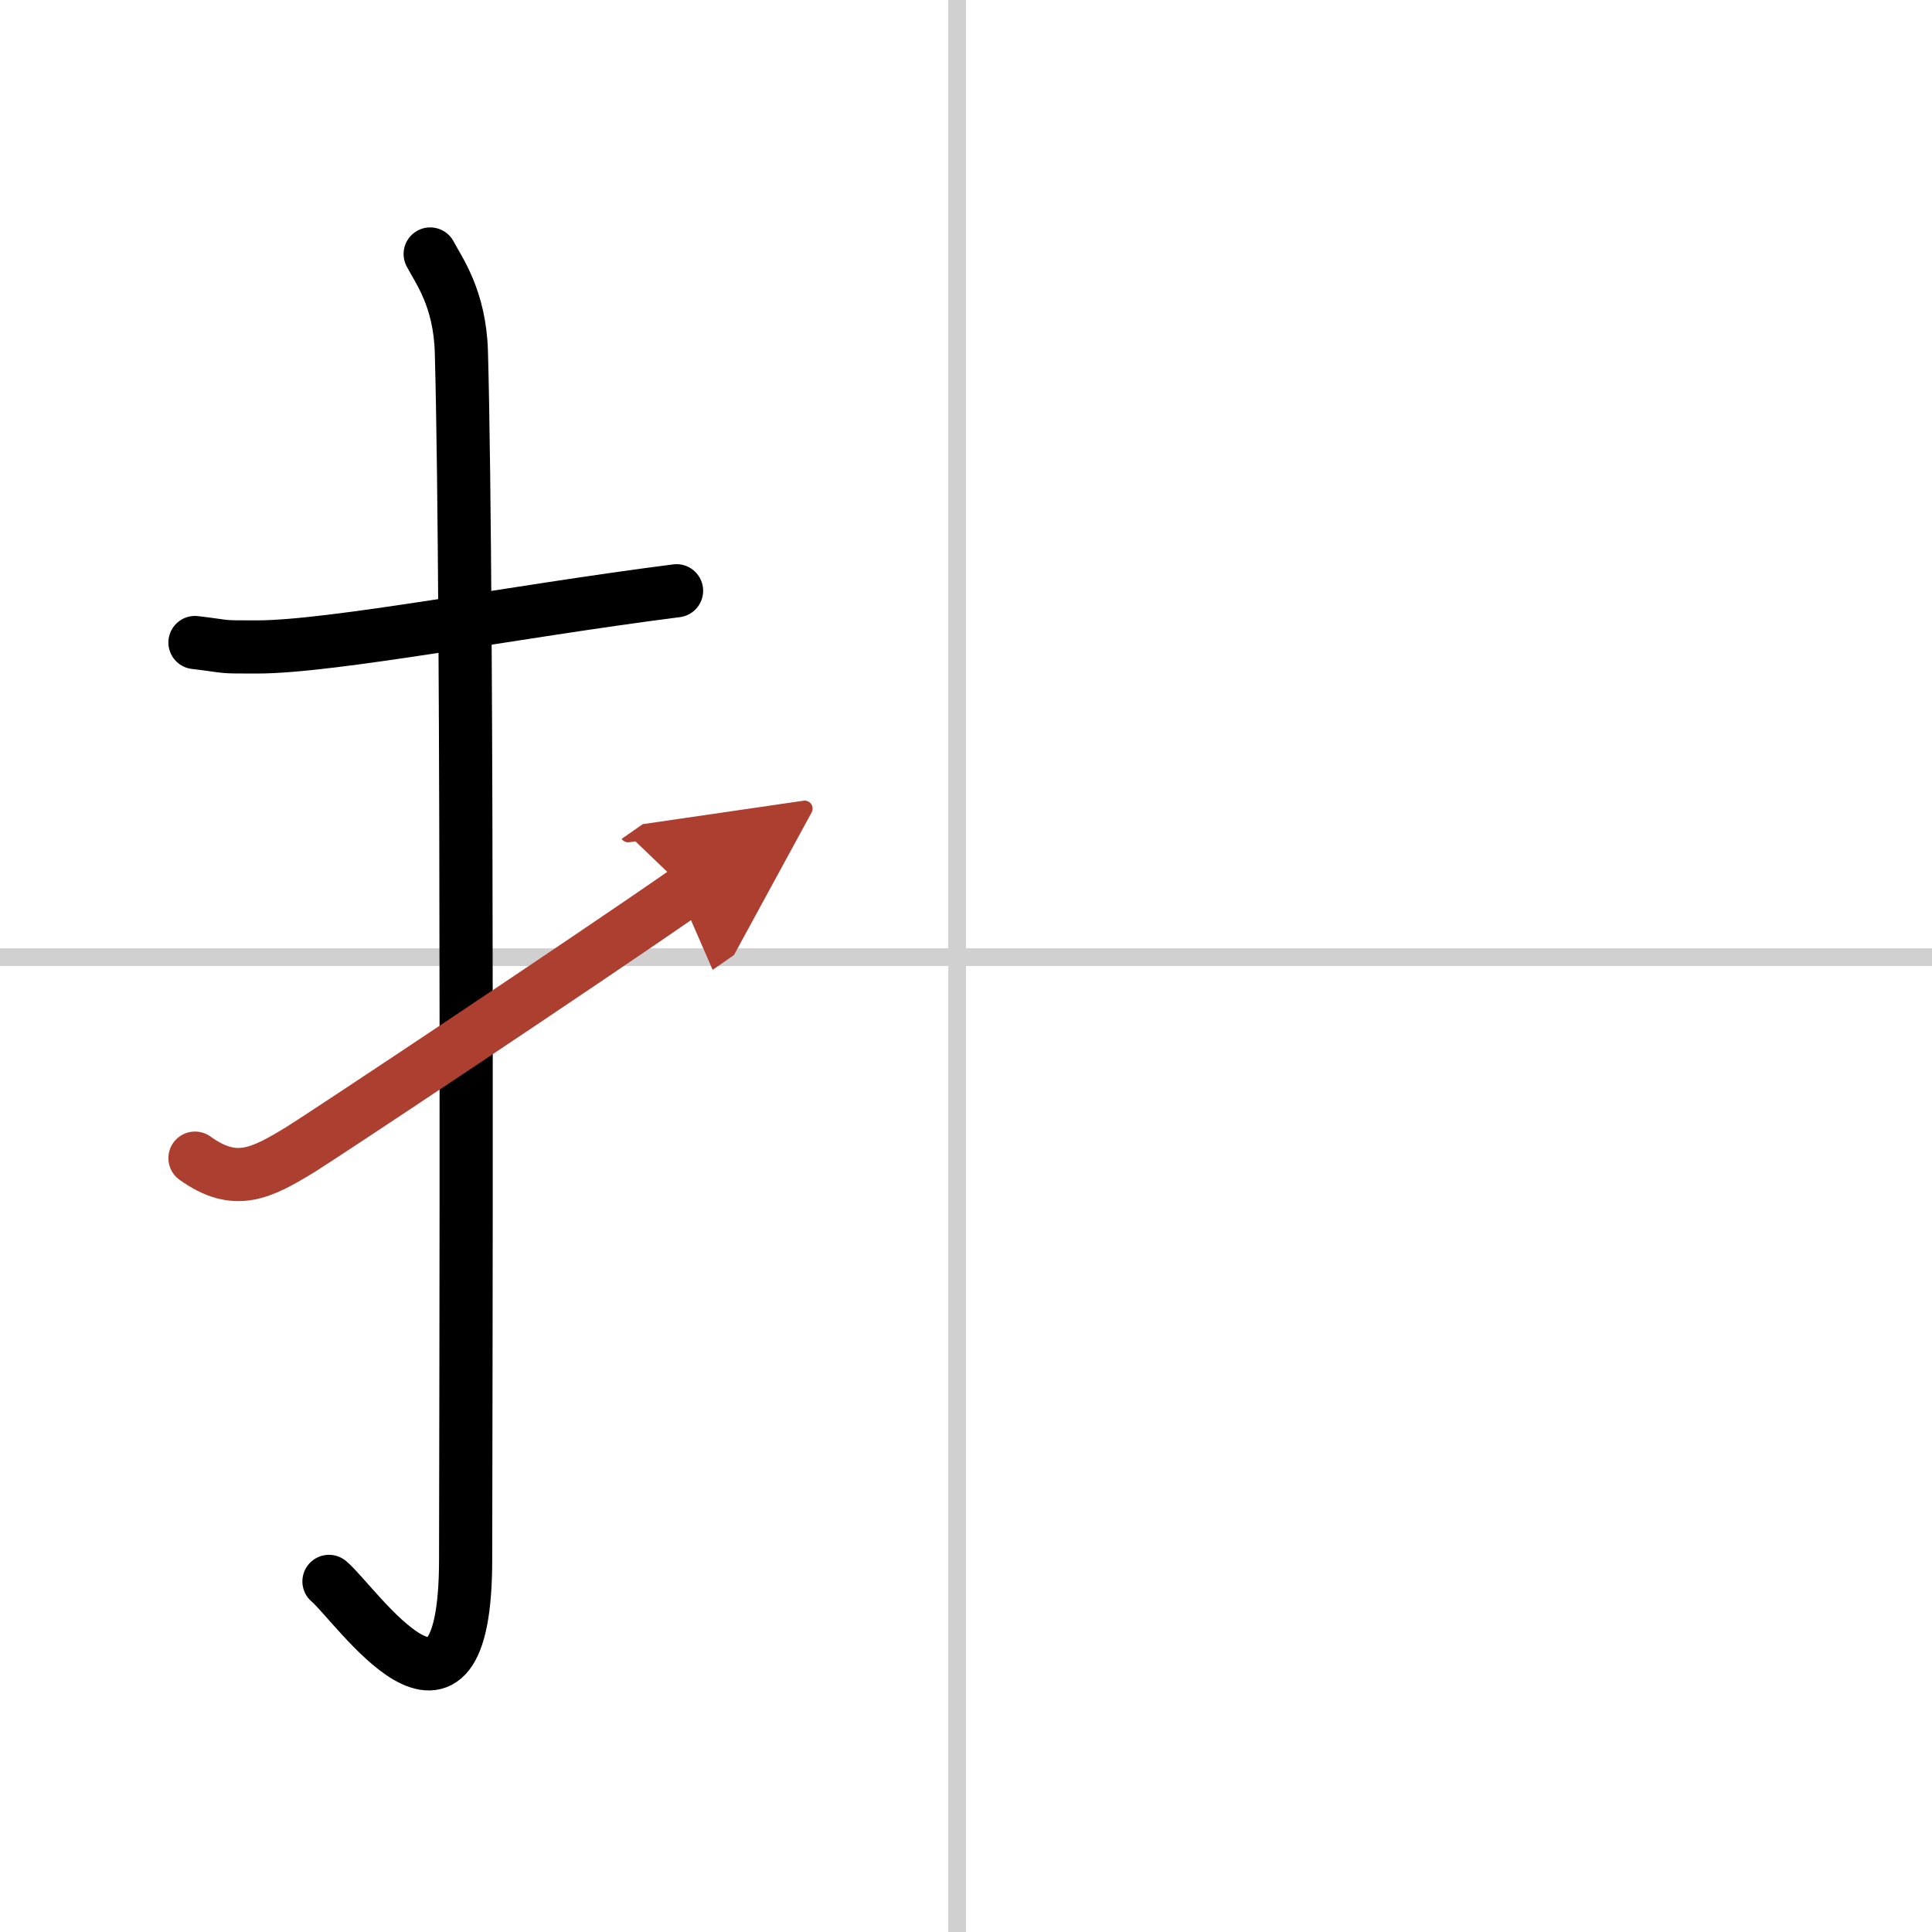
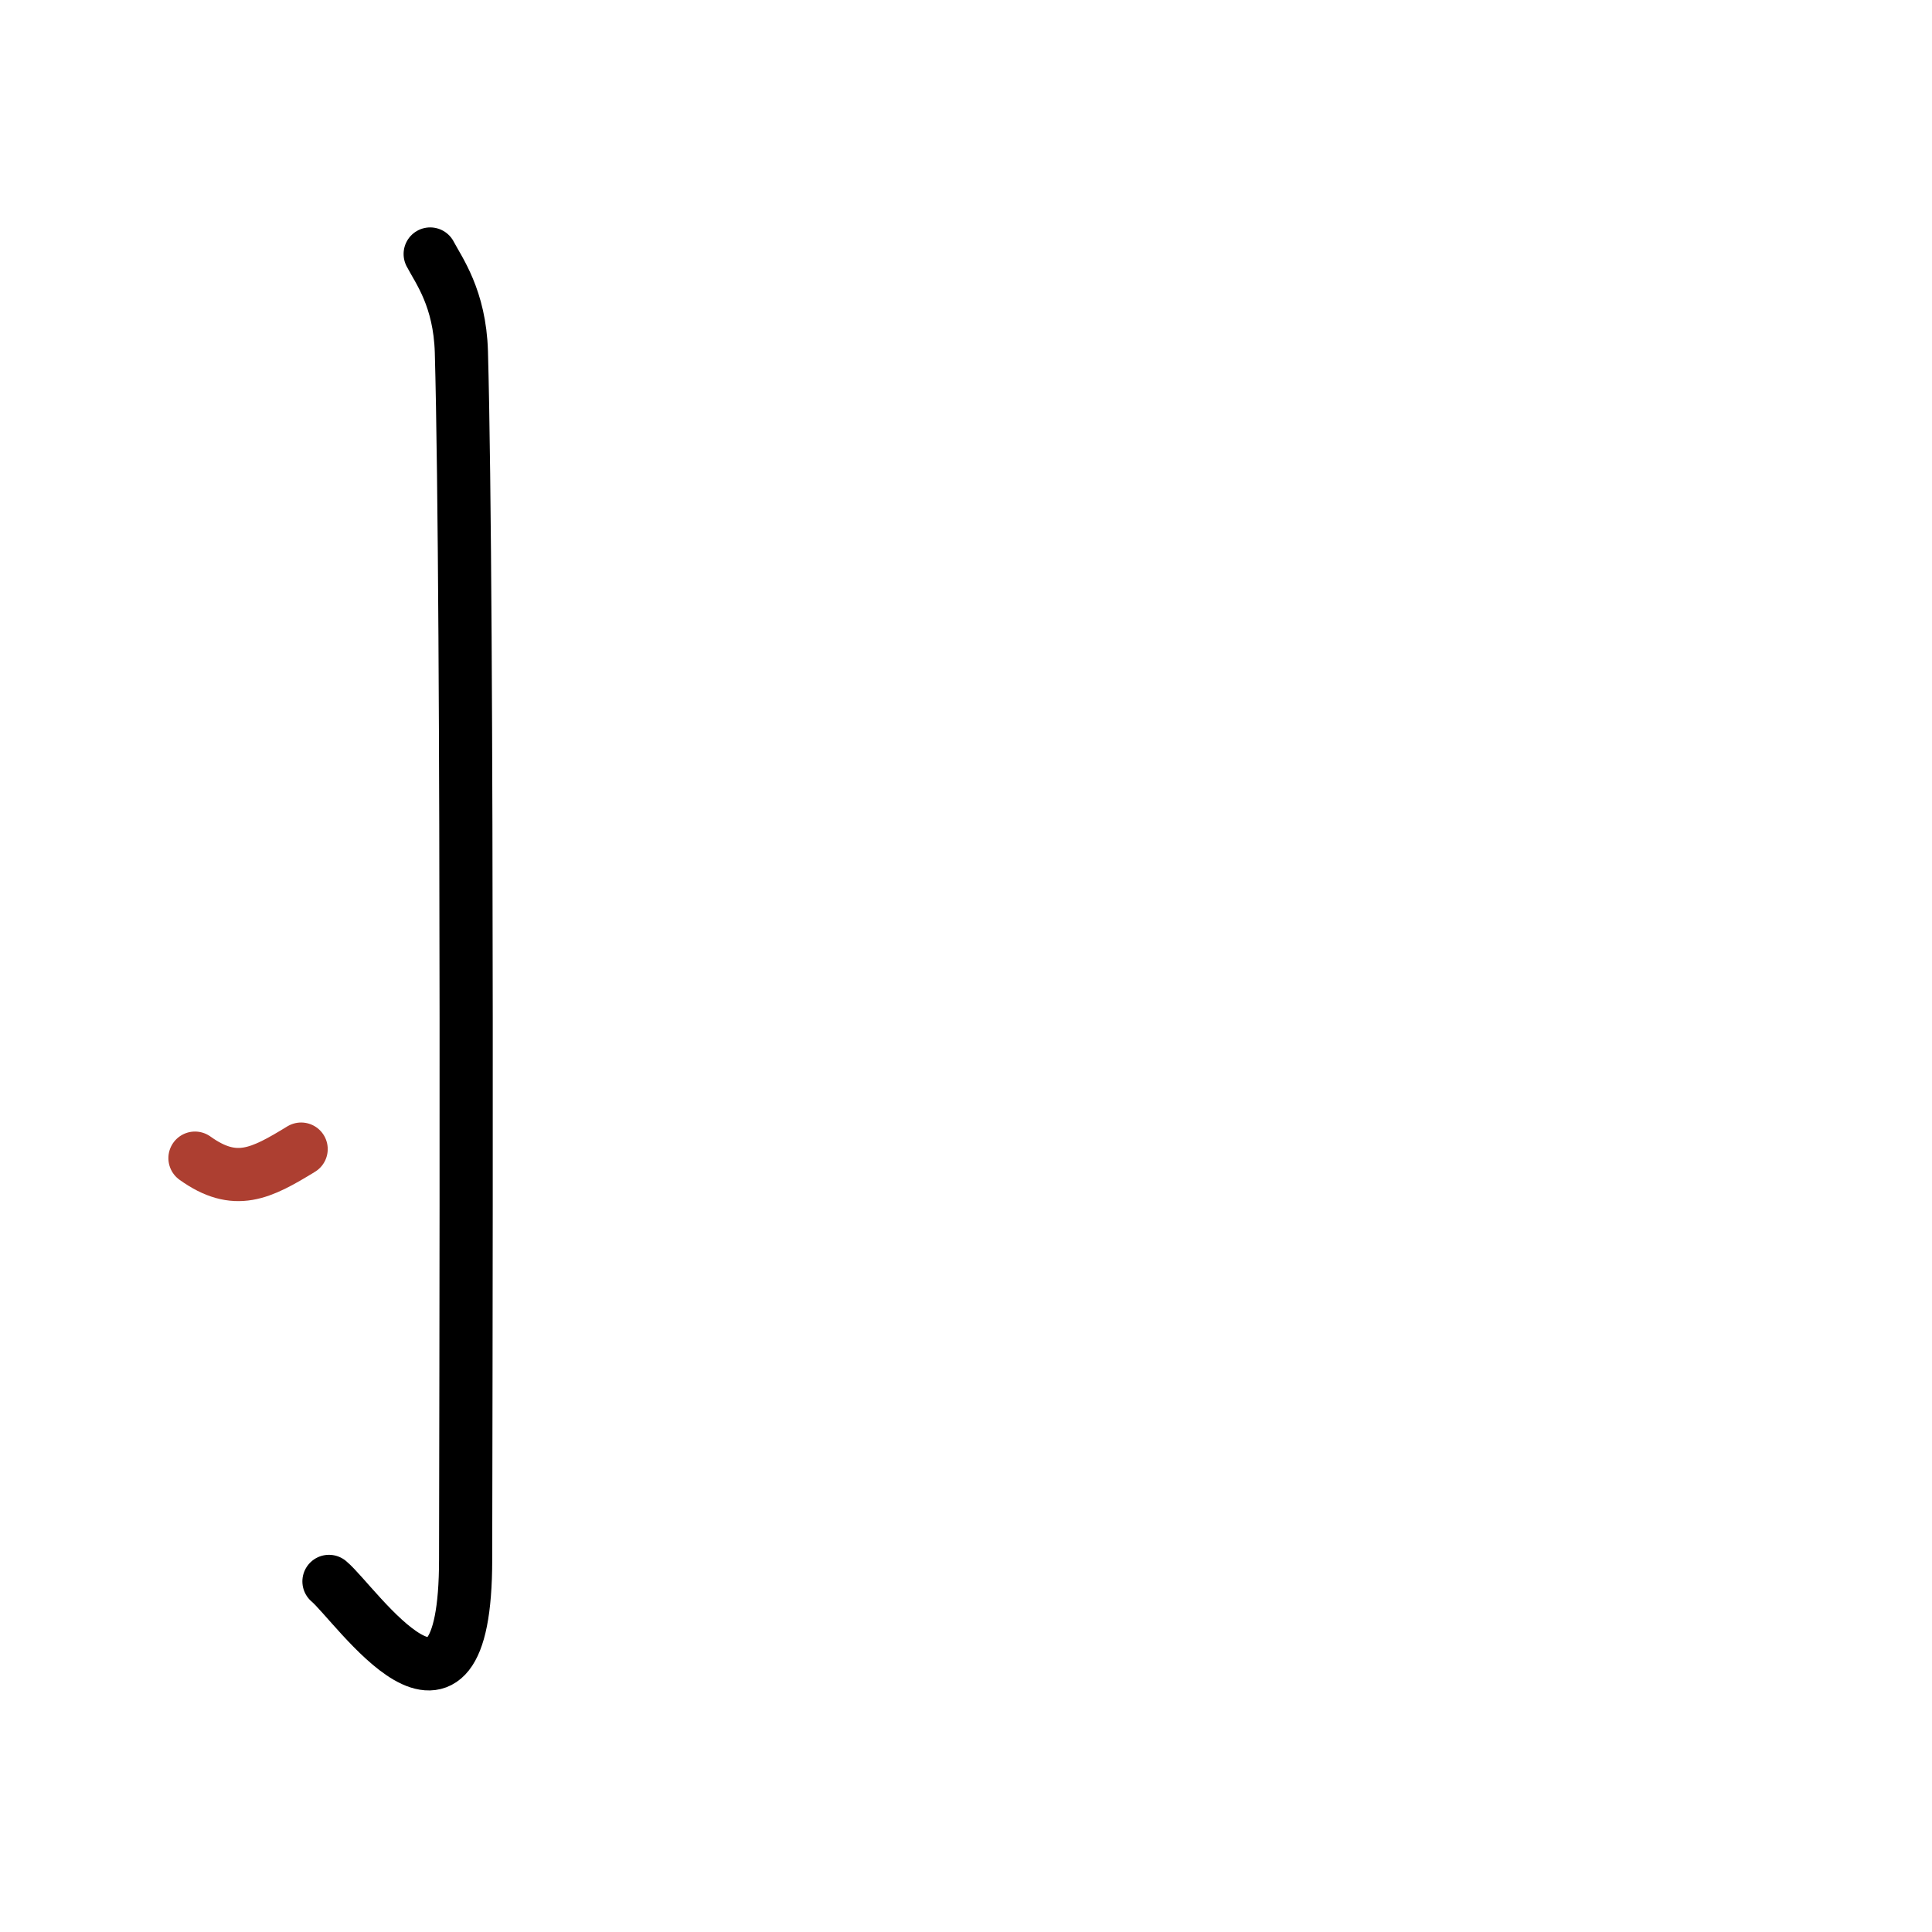
<svg xmlns="http://www.w3.org/2000/svg" width="400" height="400" viewBox="0 0 109 109">
  <defs>
    <marker id="a" markerWidth="4" orient="auto" refX="1" refY="5" viewBox="0 0 10 10">
-       <polyline points="0 0 10 5 0 10 1 5" fill="#ad3f31" stroke="#ad3f31" />
-     </marker>
+       </marker>
  </defs>
  <g fill="none" stroke="#000" stroke-linecap="round" stroke-linejoin="round" stroke-width="3">
-     <rect width="100%" height="100%" fill="#fff" stroke="#fff" />
-     <line x1="54" x2="54" y2="109" stroke="#d0d0d0" stroke-width="1" />
-     <line x2="109" y1="54" y2="54" stroke="#d0d0d0" stroke-width="1" />
-     <path d="m11 36.25c2.08 0.25 1.25 0.25 3.5 0.25 4.26 0 14.5-2 23.67-3.17" />
    <path d="m24.27 14.33c0.48 0.92 1.67 2.49 1.76 5.52 0.4 14.55 0.24 63.16 0.24 68.12 0 11.78-6.21 2.5-7.71 1.25" />
-     <path d="M11,65.34c2.27,1.63,3.72,0.88,5.99-0.51C18.33,64,33.08,54.2,38.75,50.25" marker-end="url(#a)" stroke="#ad3f31" />
+     <path d="M11,65.34c2.27,1.63,3.72,0.88,5.99-0.51" marker-end="url(#a)" stroke="#ad3f31" />
  </g>
</svg>